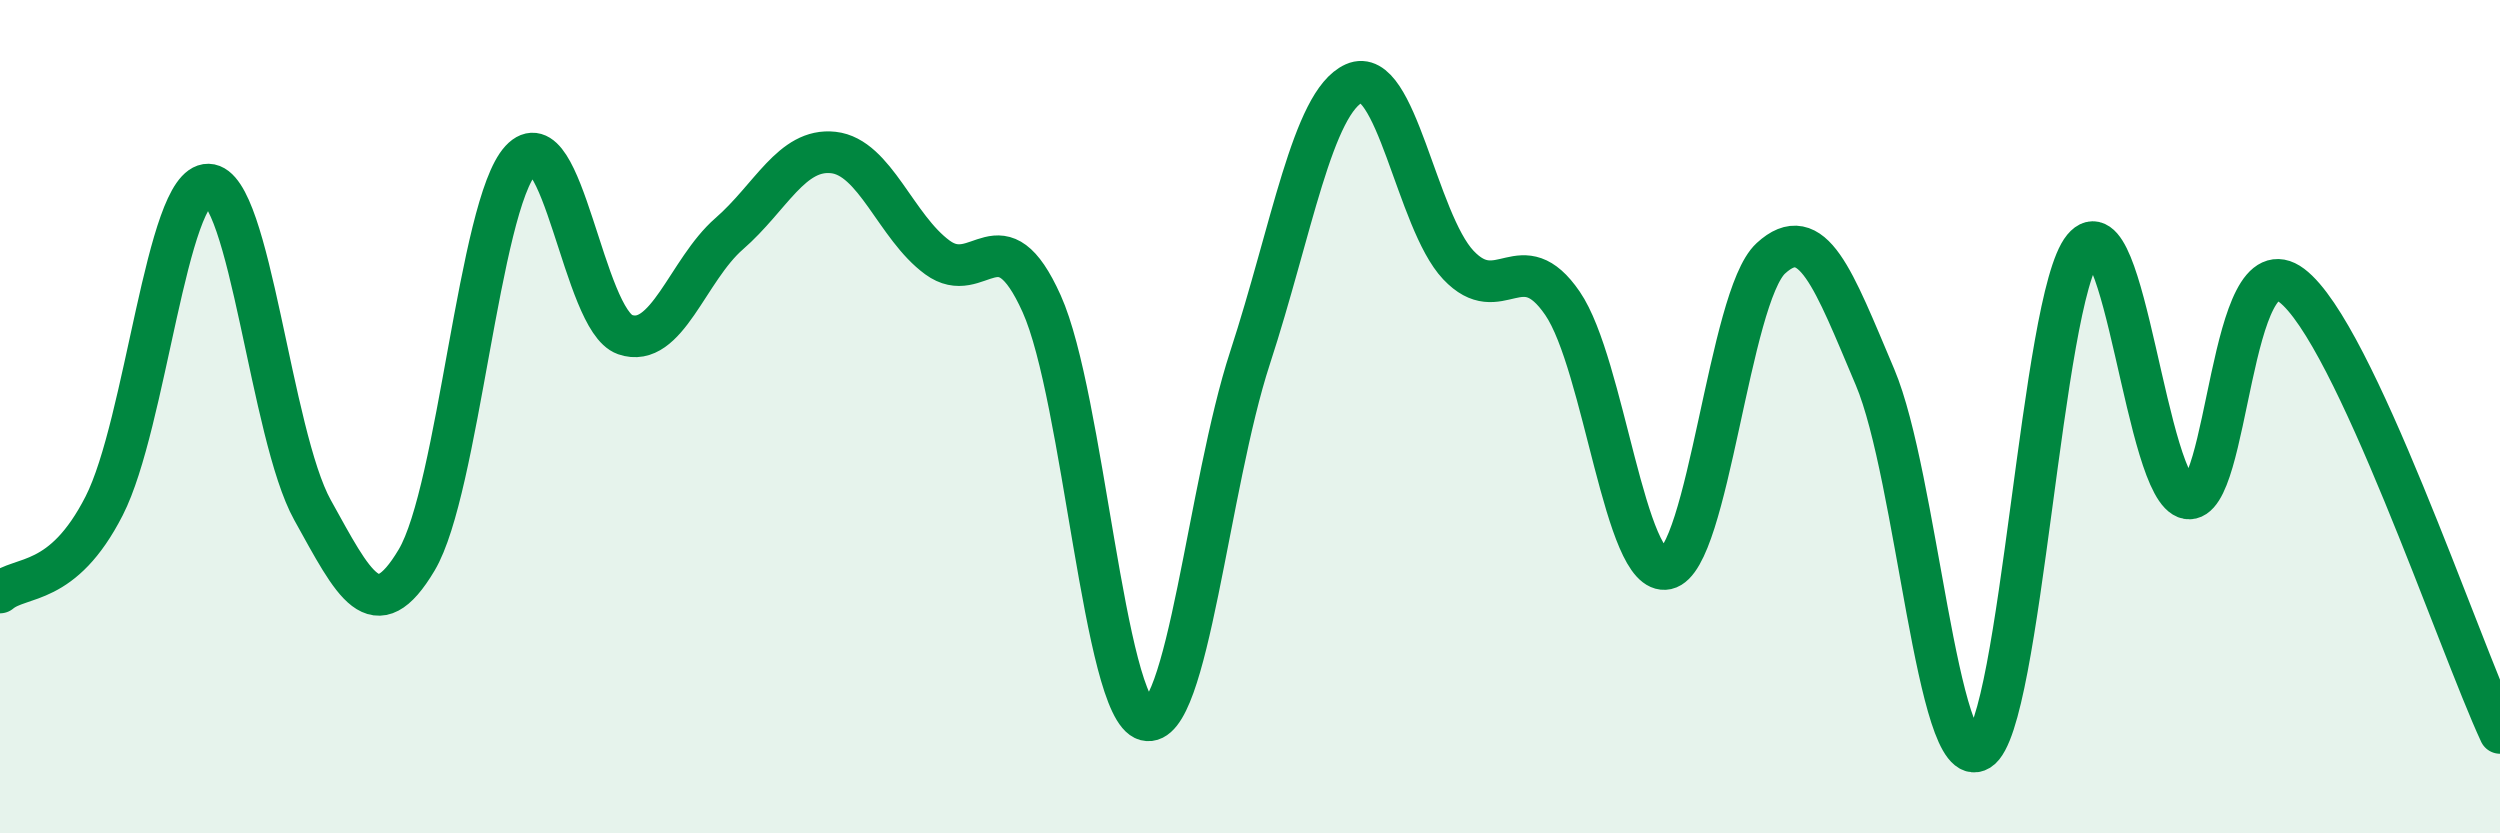
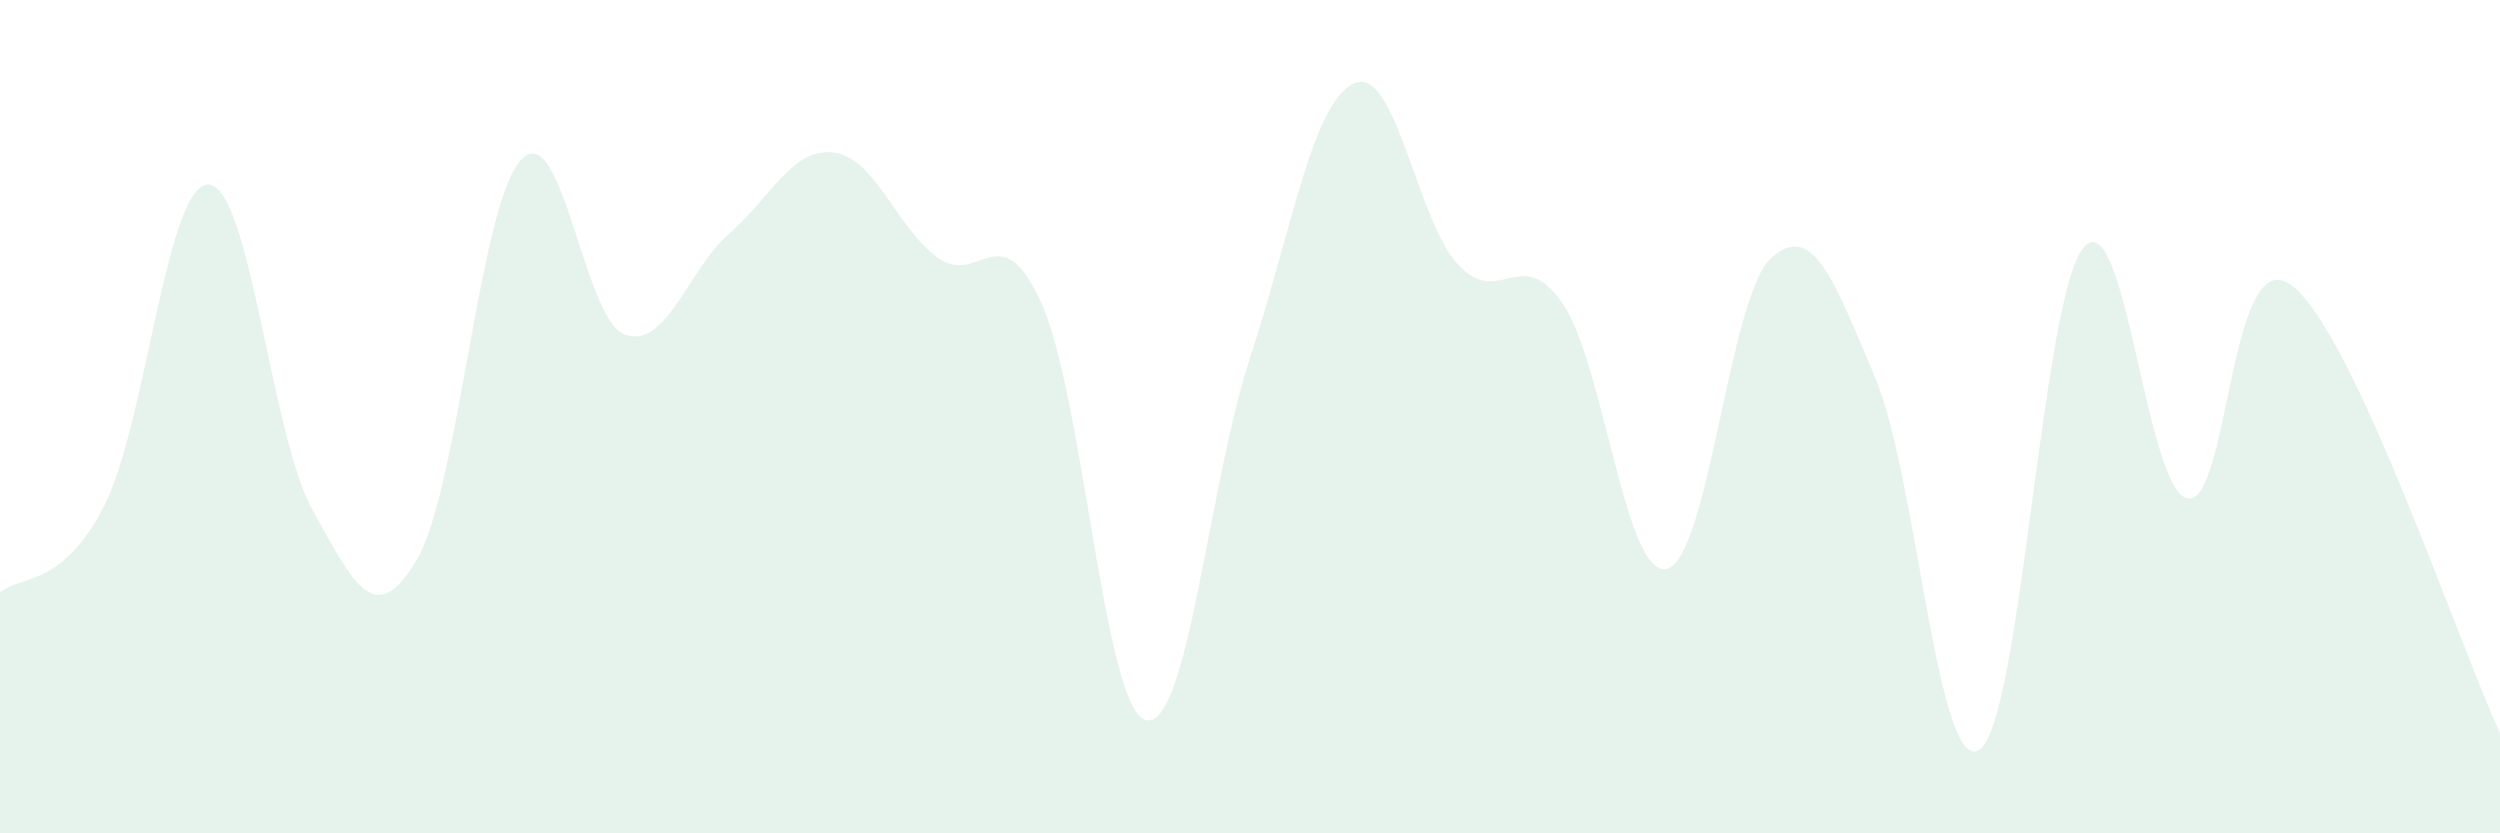
<svg xmlns="http://www.w3.org/2000/svg" width="60" height="20" viewBox="0 0 60 20">
  <path d="M 0,14.22 C 0.5,13.8 1.5,14.1 2.5,12.14 C 3.5,10.18 4,4.41 5,4.43 C 6,4.45 6.5,10.44 7.5,12.24 C 8.5,14.04 9,15.12 10,13.44 C 11,11.76 11.5,4.92 12.5,3.84 C 13.5,2.76 14,7.68 15,8.03 C 16,8.38 16.5,6.48 17.5,5.61 C 18.5,4.74 19,3.55 20,3.66 C 21,3.77 21.5,5.45 22.5,6.18 C 23.5,6.91 24,5.07 25,7.29 C 26,9.51 26.5,17.02 27.5,17.28 C 28.5,17.54 29,11.65 30,8.59 C 31,5.53 31.5,2.45 32.5,2 C 33.5,1.55 34,5.3 35,6.36 C 36,7.42 36.5,5.82 37.5,7.28 C 38.5,8.74 39,13.87 40,13.65 C 41,13.43 41.5,7.12 42.5,6.2 C 43.5,5.28 44,6.69 45,9.05 C 46,11.41 46.5,18.62 47.5,18 C 48.5,17.38 49,7.16 50,5.95 C 51,4.74 51.5,11.78 52.5,11.96 C 53.5,12.14 53.5,5.72 55,6.85 C 56.5,7.98 59,15.44 60,17.59L60 20L0 20Z" fill="#008740" opacity="0.1" stroke-linecap="round" stroke-linejoin="round" />
-   <path d="M 0,14.22 C 0.5,13.8 1.5,14.1 2.5,12.14 C 3.5,10.18 4,4.41 5,4.43 C 6,4.45 6.5,10.44 7.5,12.24 C 8.5,14.04 9,15.12 10,13.44 C 11,11.76 11.5,4.92 12.5,3.84 C 13.5,2.76 14,7.68 15,8.03 C 16,8.38 16.5,6.48 17.5,5.61 C 18.5,4.74 19,3.55 20,3.66 C 21,3.77 21.5,5.45 22.5,6.18 C 23.5,6.91 24,5.07 25,7.29 C 26,9.51 26.5,17.02 27.5,17.28 C 28.5,17.54 29,11.65 30,8.59 C 31,5.53 31.5,2.45 32.5,2 C 33.5,1.55 34,5.3 35,6.36 C 36,7.42 36.5,5.82 37.5,7.28 C 38.5,8.74 39,13.87 40,13.65 C 41,13.43 41.5,7.12 42.5,6.2 C 43.5,5.28 44,6.69 45,9.05 C 46,11.41 46.5,18.62 47.5,18 C 48.5,17.38 49,7.16 50,5.95 C 51,4.74 51.5,11.78 52.5,11.96 C 53.5,12.14 53.5,5.72 55,6.85 C 56.5,7.98 59,15.44 60,17.59" stroke="#008740" stroke-width="1" fill="none" stroke-linecap="round" stroke-linejoin="round" />
</svg>